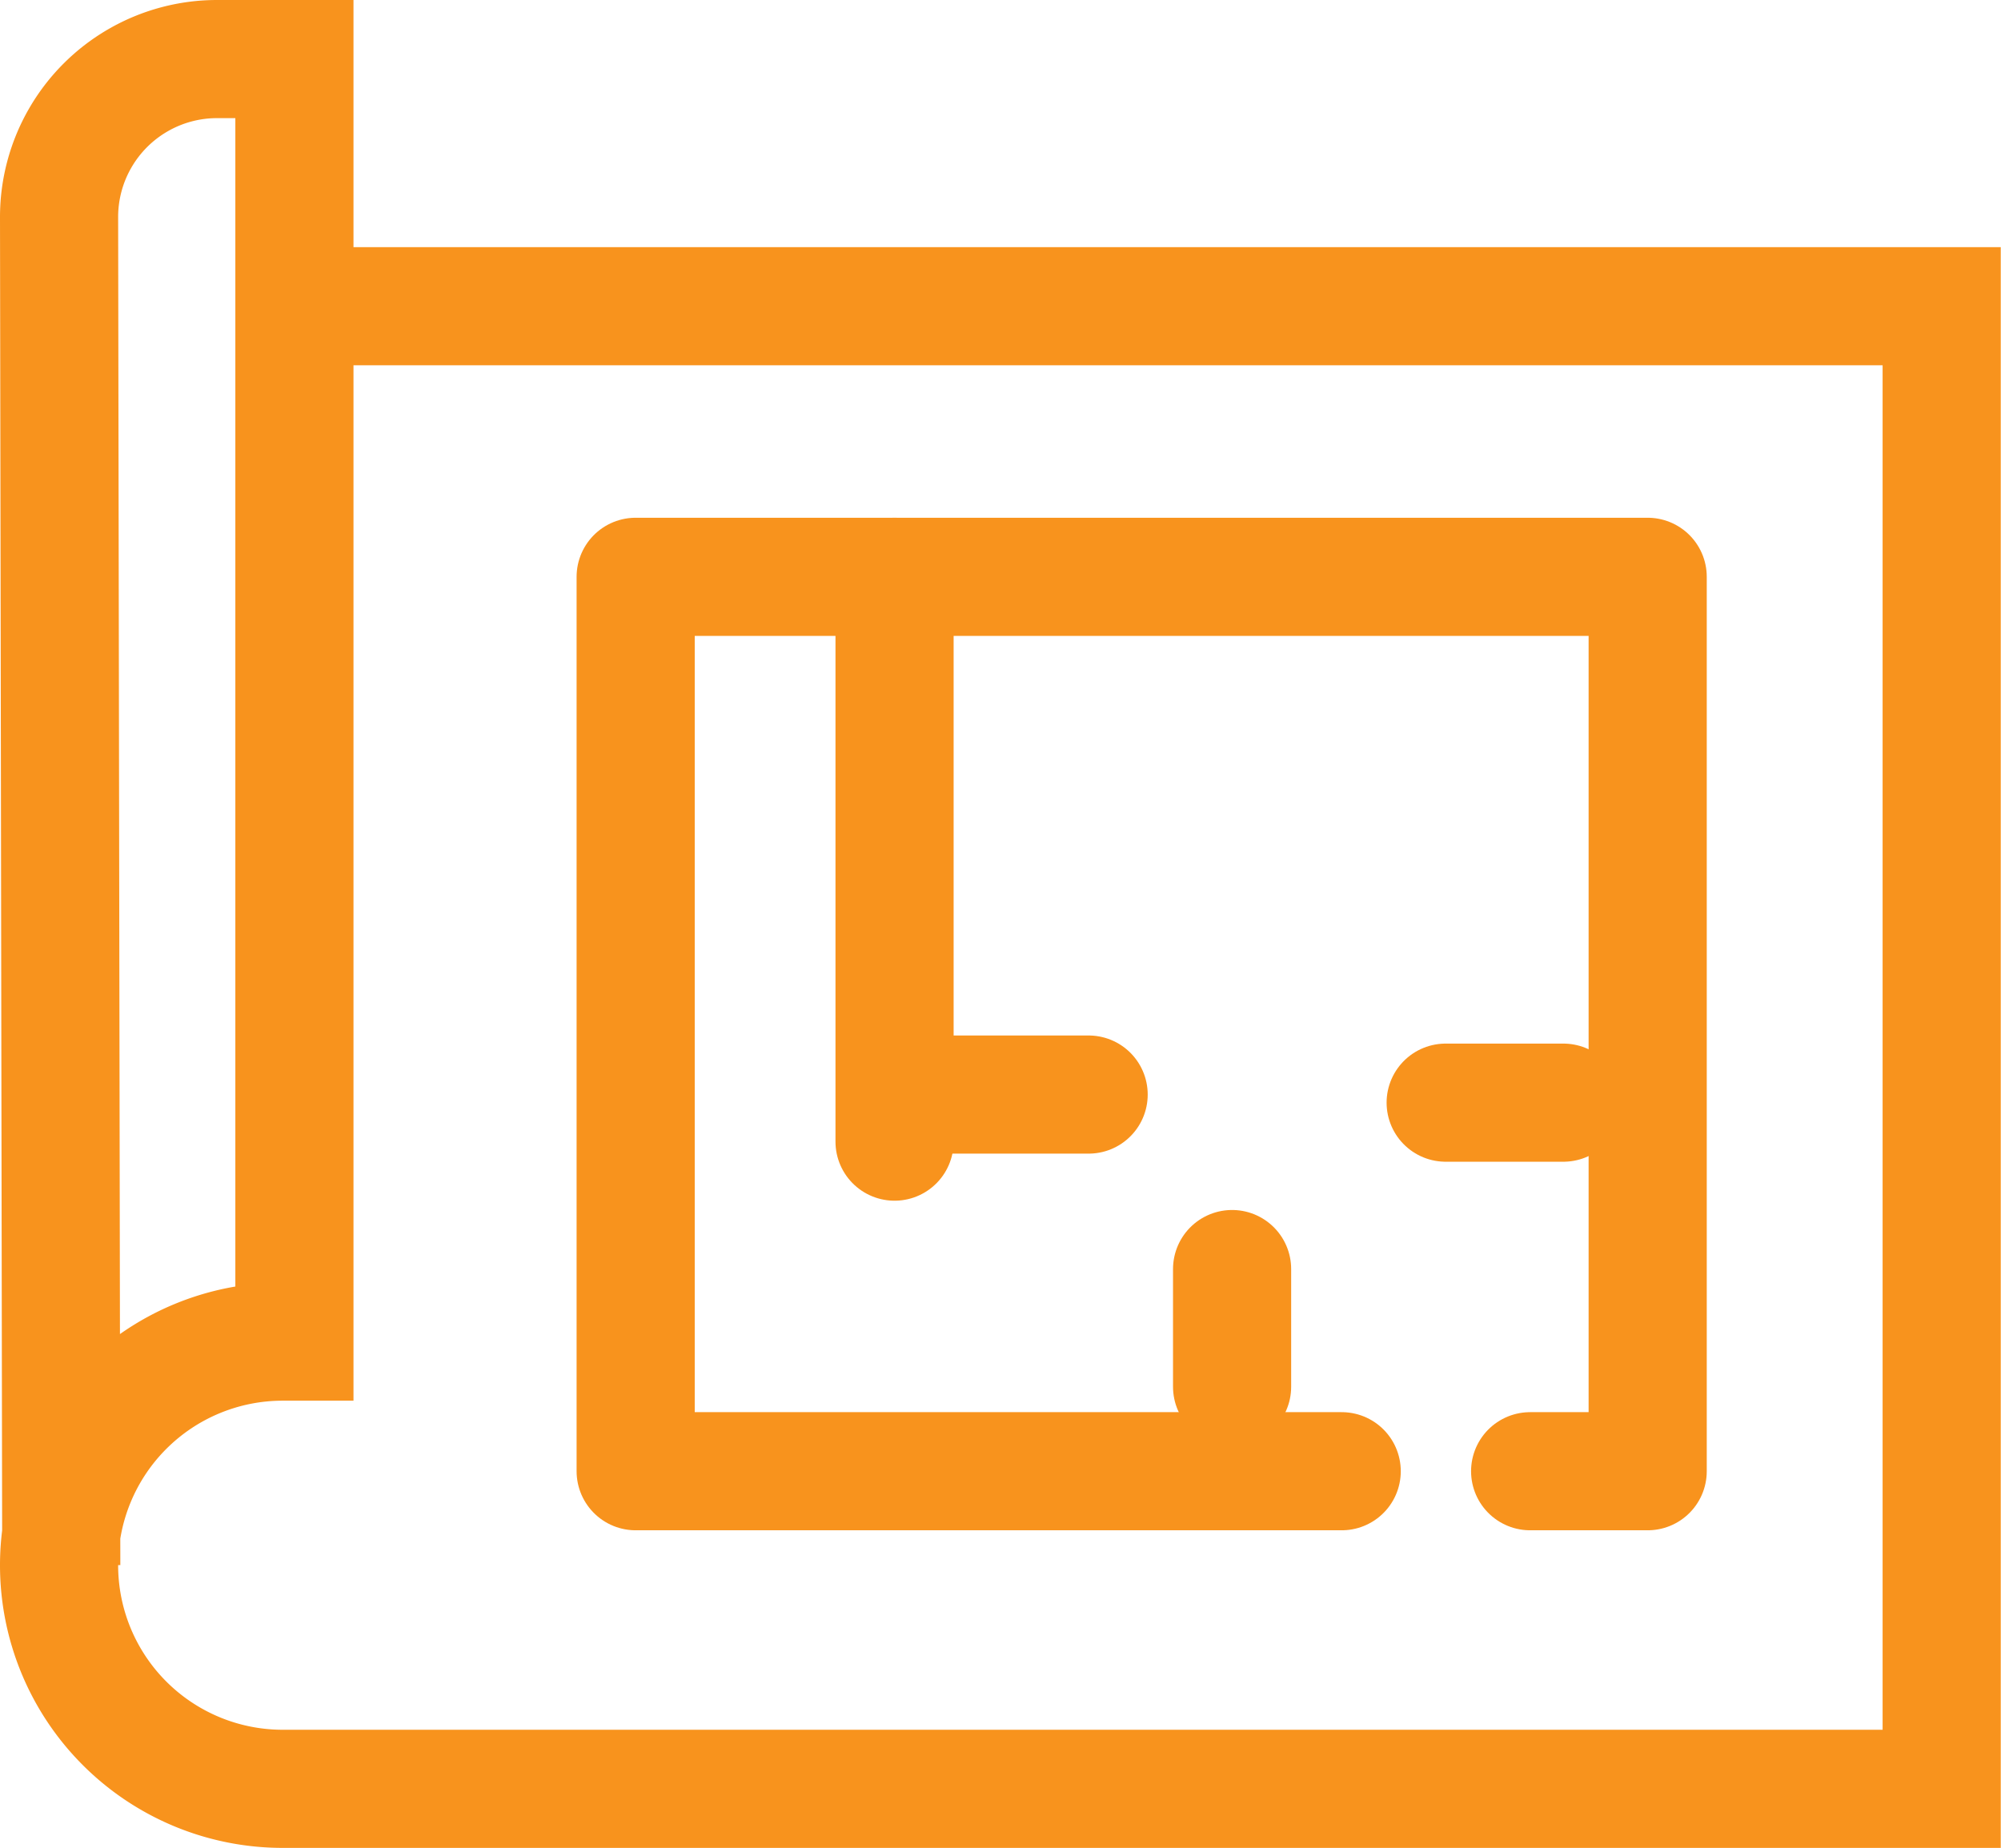
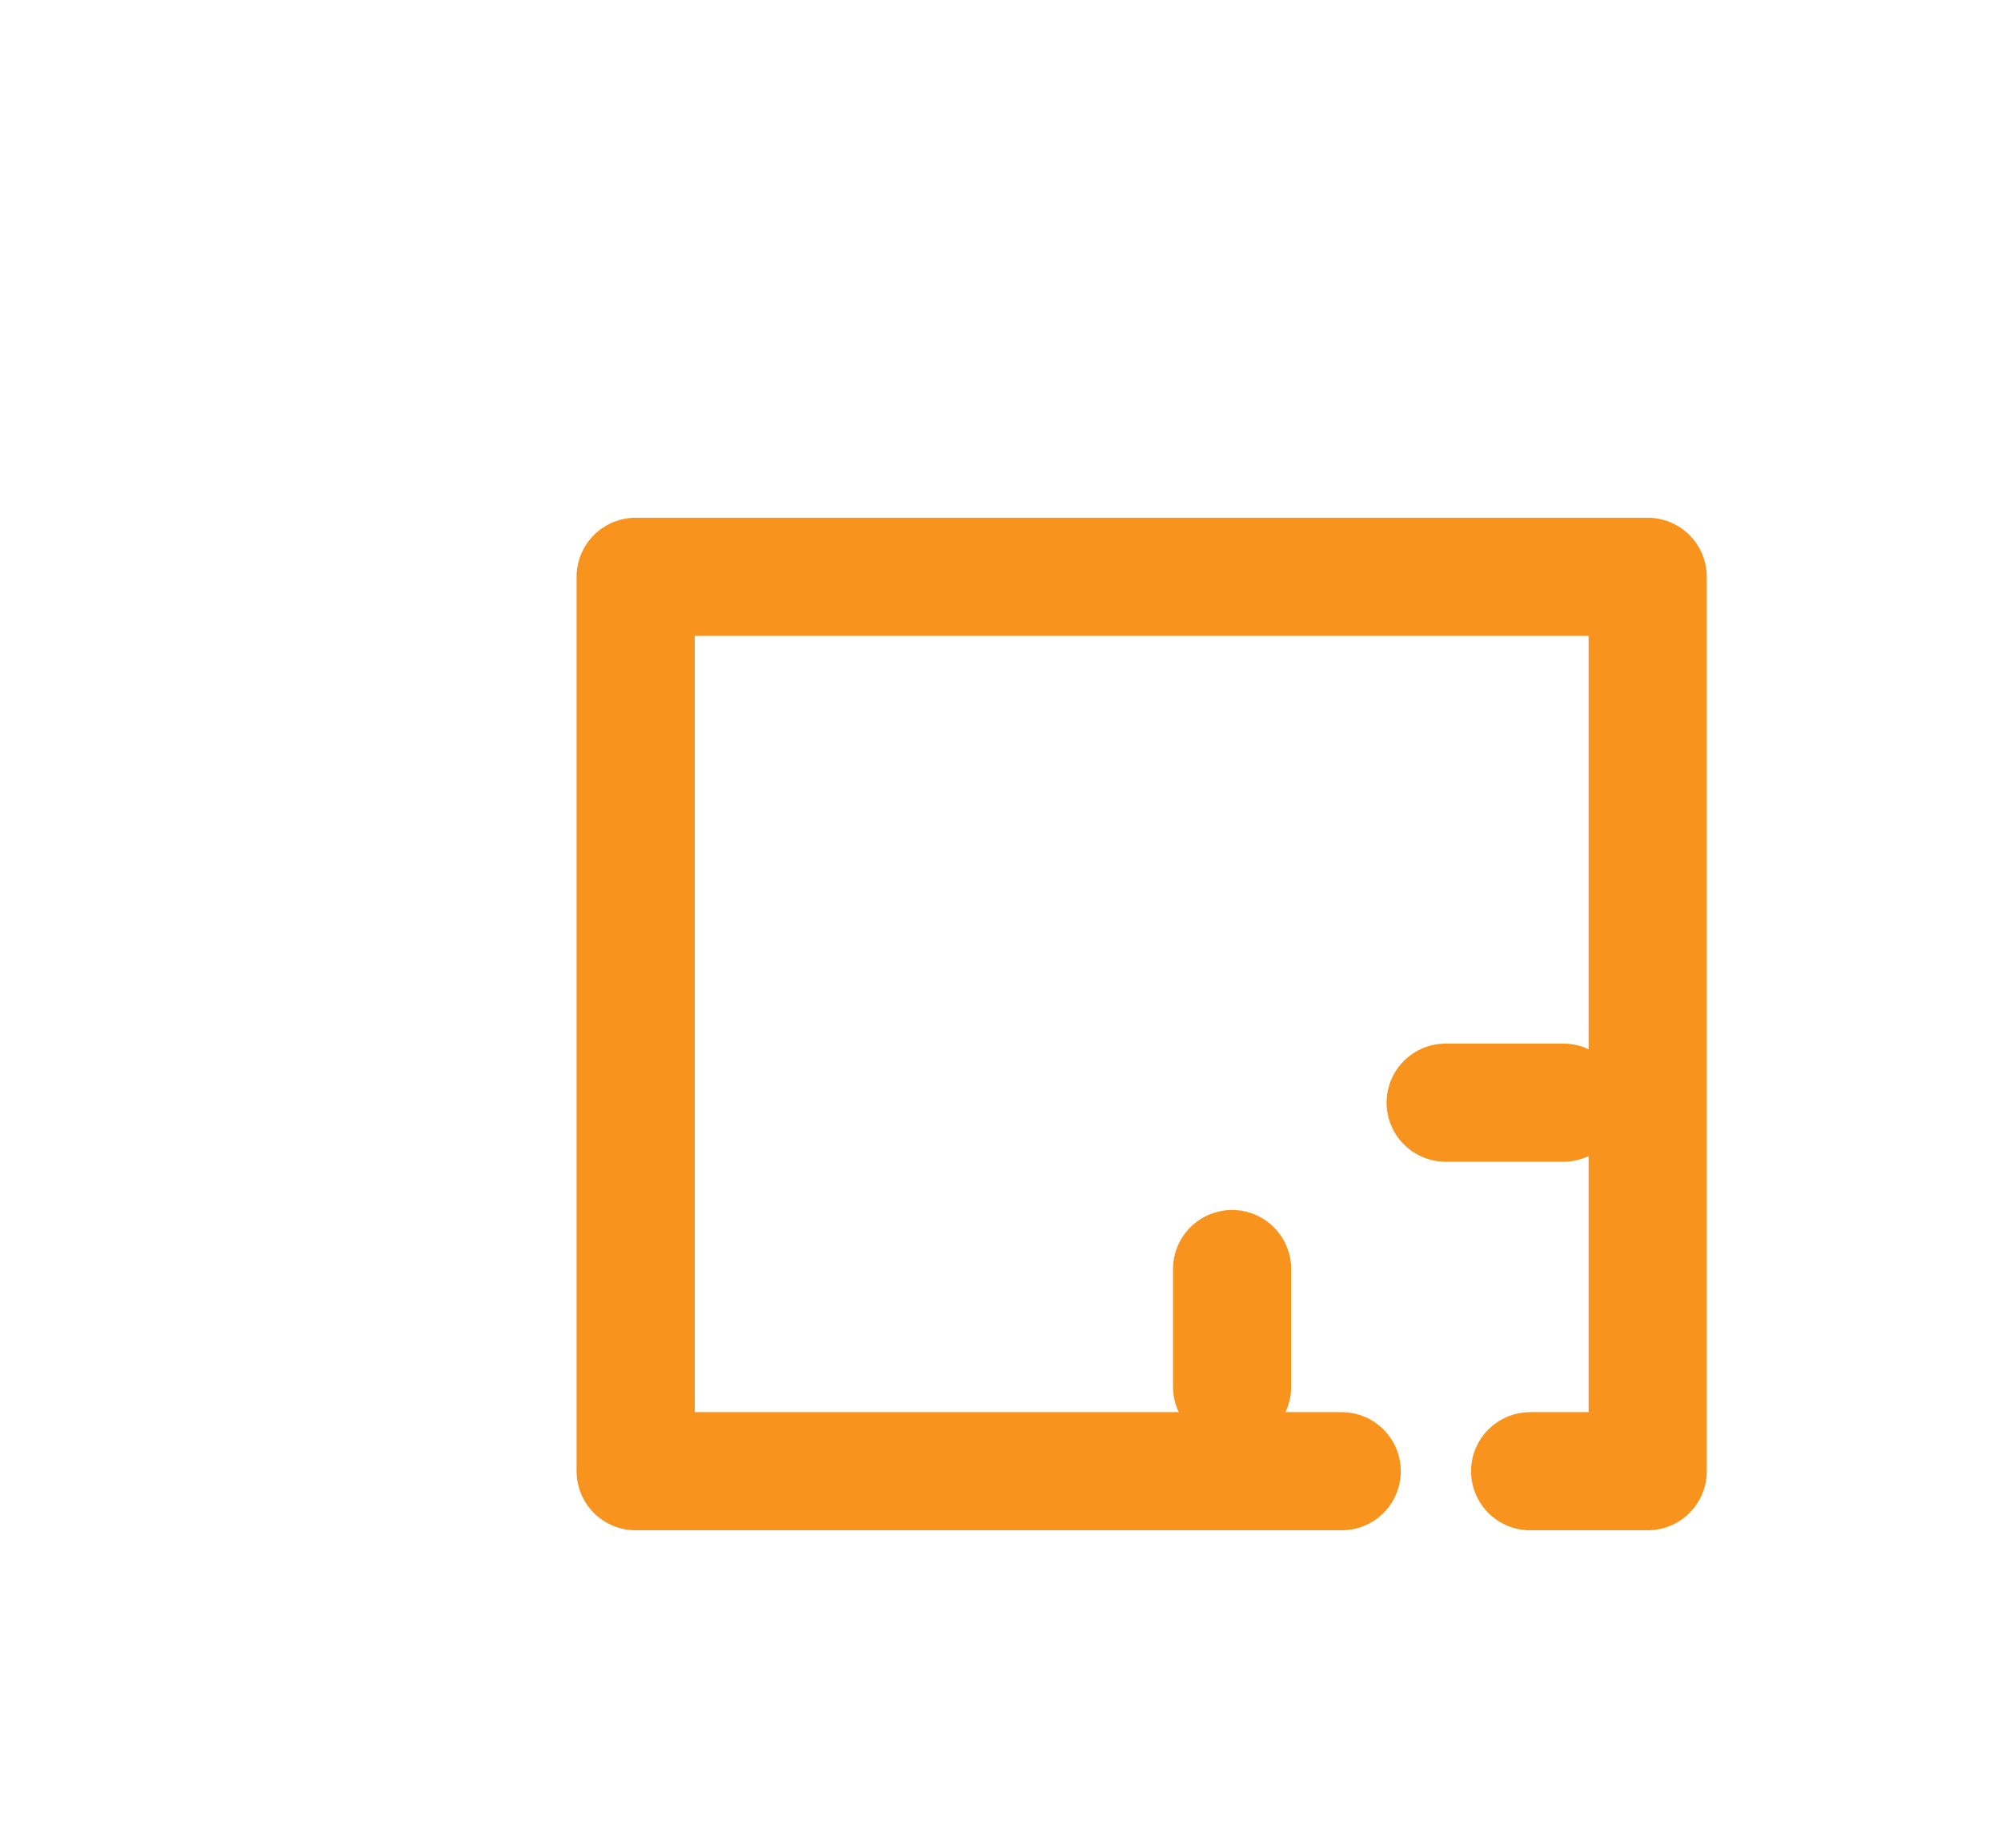
<svg xmlns="http://www.w3.org/2000/svg" width="23.713" height="21.9" viewBox="0 0 23.713 21.9">
  <g id="Group_2833" data-name="Group 2833" transform="translate(0.7 0.7)">
-     <path id="Path_1693" data-name="Path 1693" d="M4.01,4.429h19.8V22H4.15a2.65,2.65,0,1,1,0-5.3h.139V1.5H3.375A1.872,1.872,0,0,0,1.5,3.375L1.526,19.35" transform="translate(-1.5 -1.5)" fill="none" stroke="#f8931d" stroke-miterlimit="10" stroke-width="1.4" />
    <path id="Path_1694" data-name="Path 1694" d="M34.367,34.1H26V23.5H37.993V34.1H36.6" transform="translate(-19.167 -17.364)" fill="none" stroke="#f8931d" stroke-linecap="round" stroke-linejoin="round" stroke-width="1.4" />
-     <line id="Line_49" data-name="Line 49" y1="6.694" transform="translate(9.901 6.136)" fill="none" stroke="#f8931d" stroke-linecap="round" stroke-linejoin="round" stroke-width="1.4" />
    <line id="Line_50" data-name="Line 50" y1="1.395" transform="translate(13.901 14.34)" fill="none" stroke="#f8931d" stroke-linecap="round" stroke-linejoin="round" stroke-width="1.4" />
    <line id="Line_51" data-name="Line 51" x1="1.395" transform="translate(16.432 12.368)" fill="none" stroke="#f8931d" stroke-linecap="round" stroke-linejoin="round" stroke-width="1.4" />
-     <line id="Line_52" data-name="Line 52" x1="1.701" transform="translate(10.5 12.272)" fill="none" stroke="#f8931d" stroke-linecap="round" stroke-linejoin="round" stroke-width="1.4" />
  </g>
</svg>